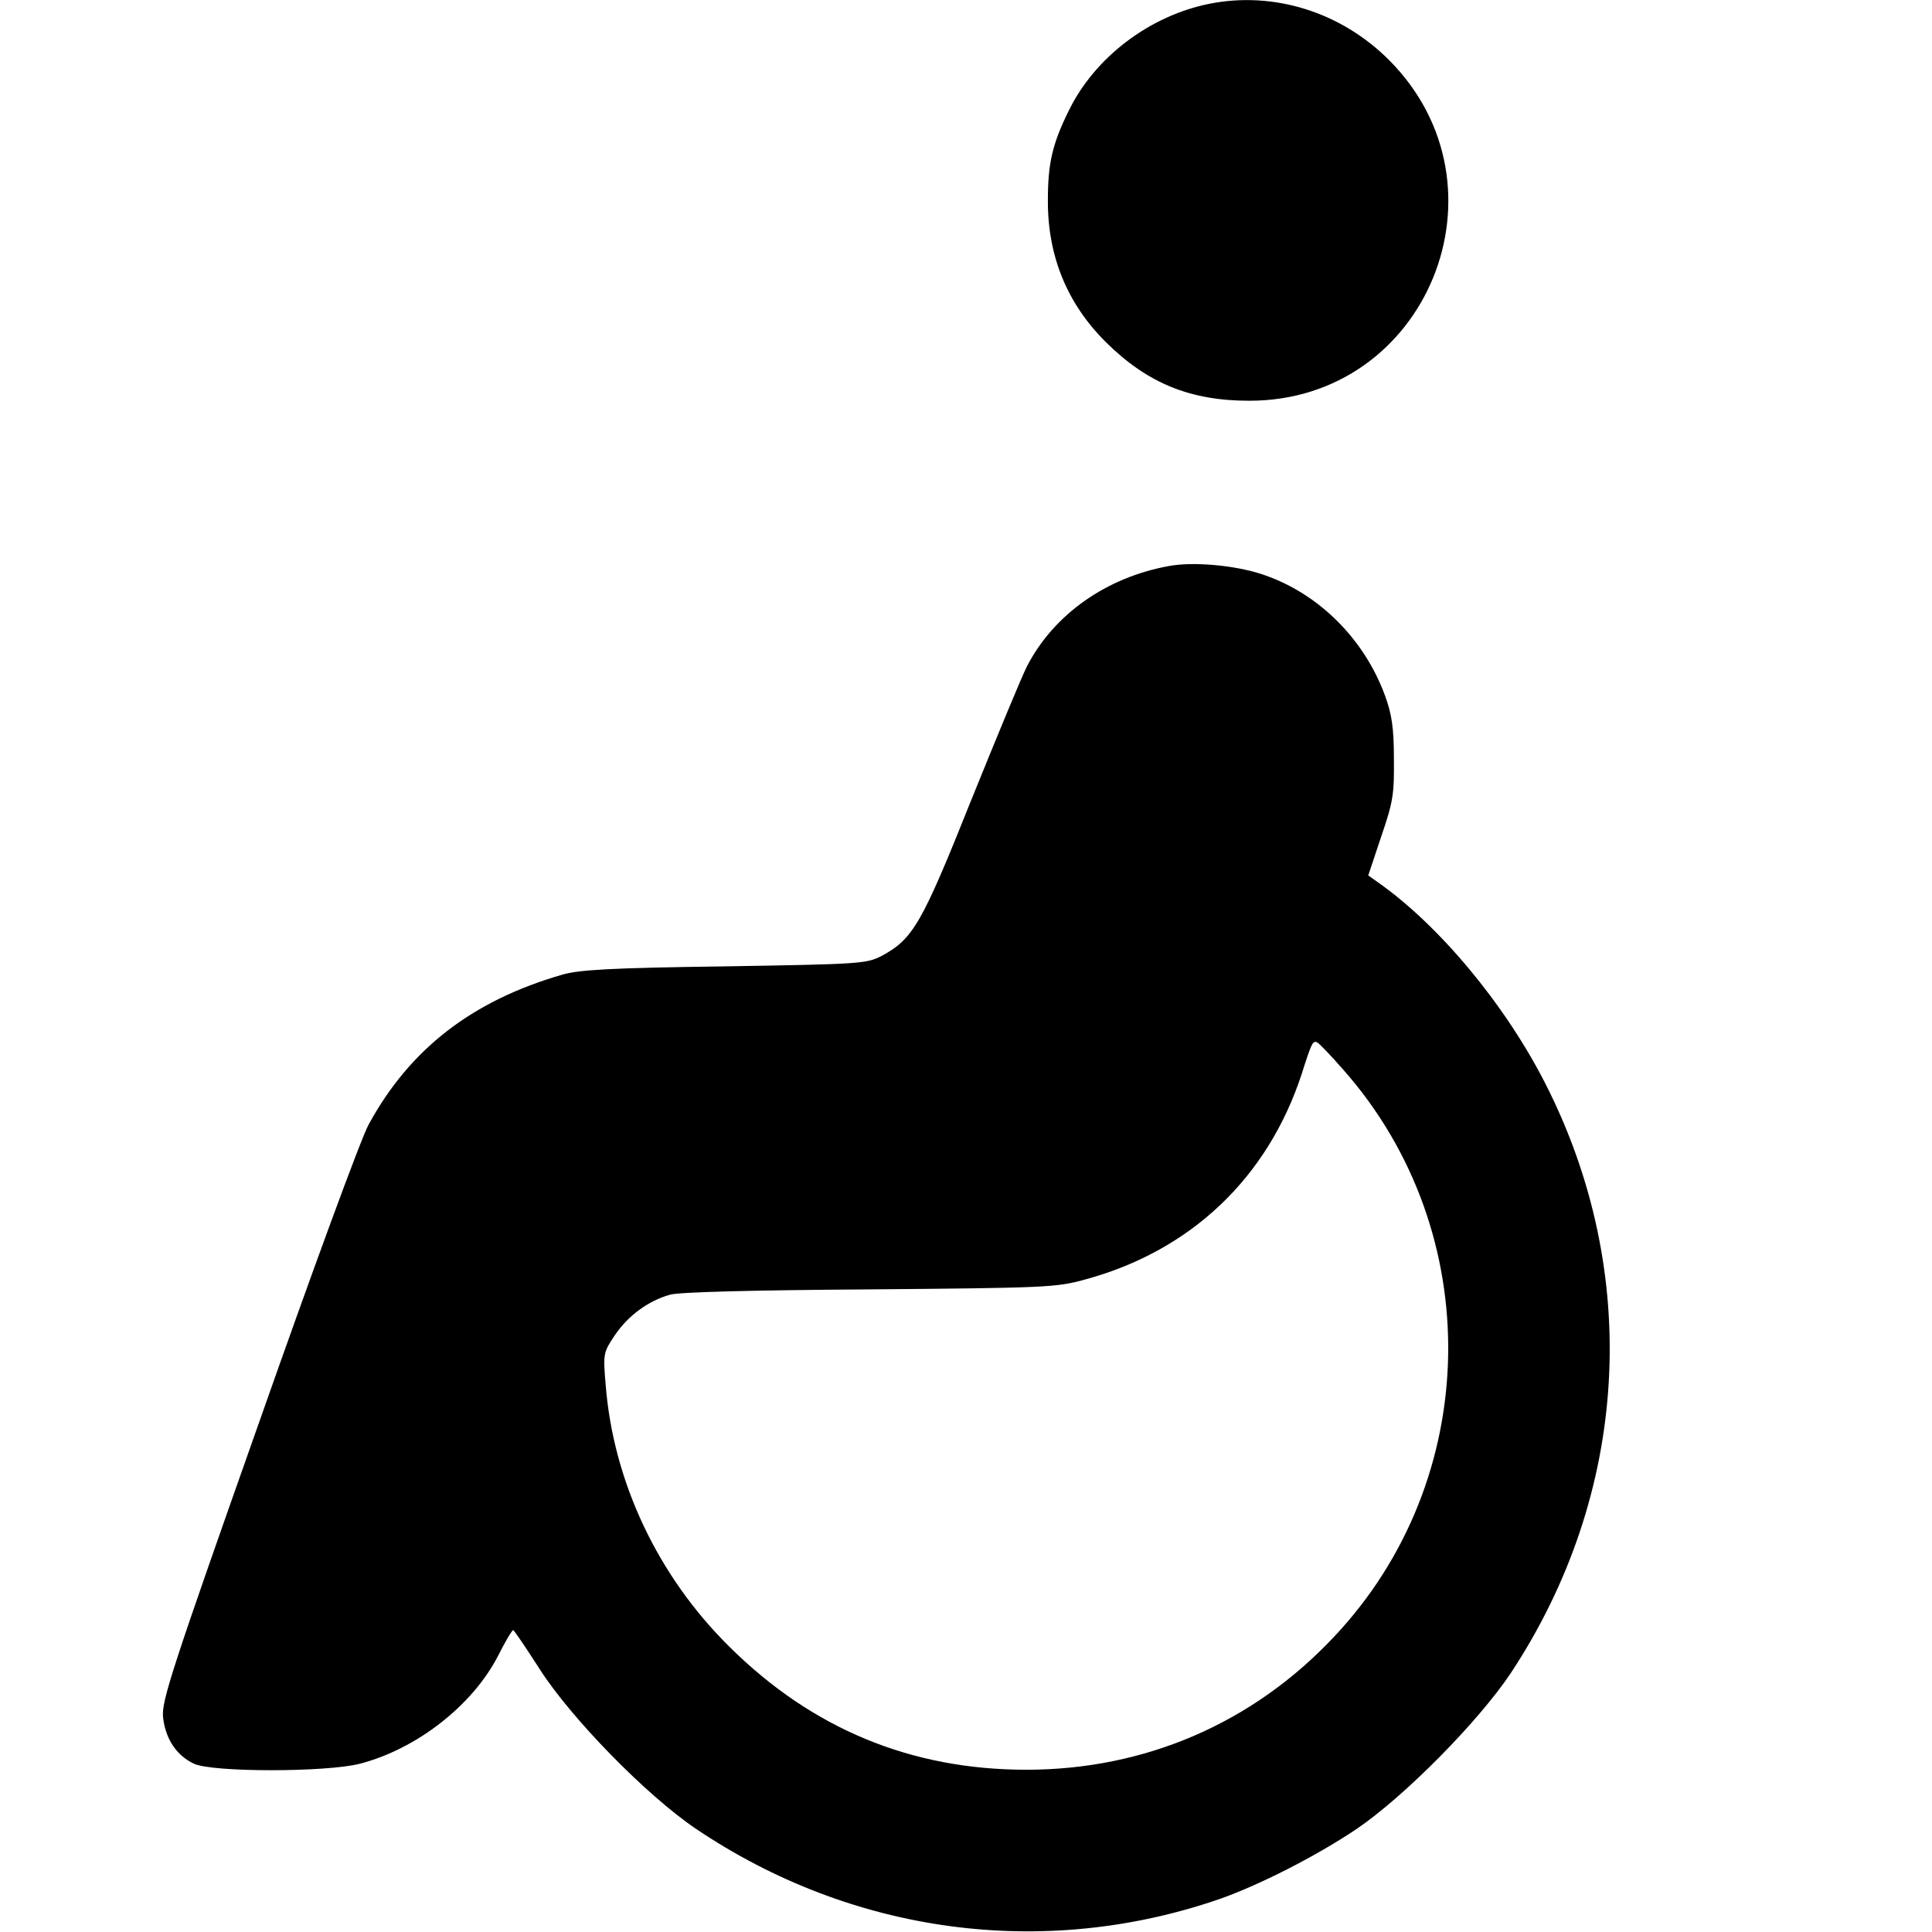
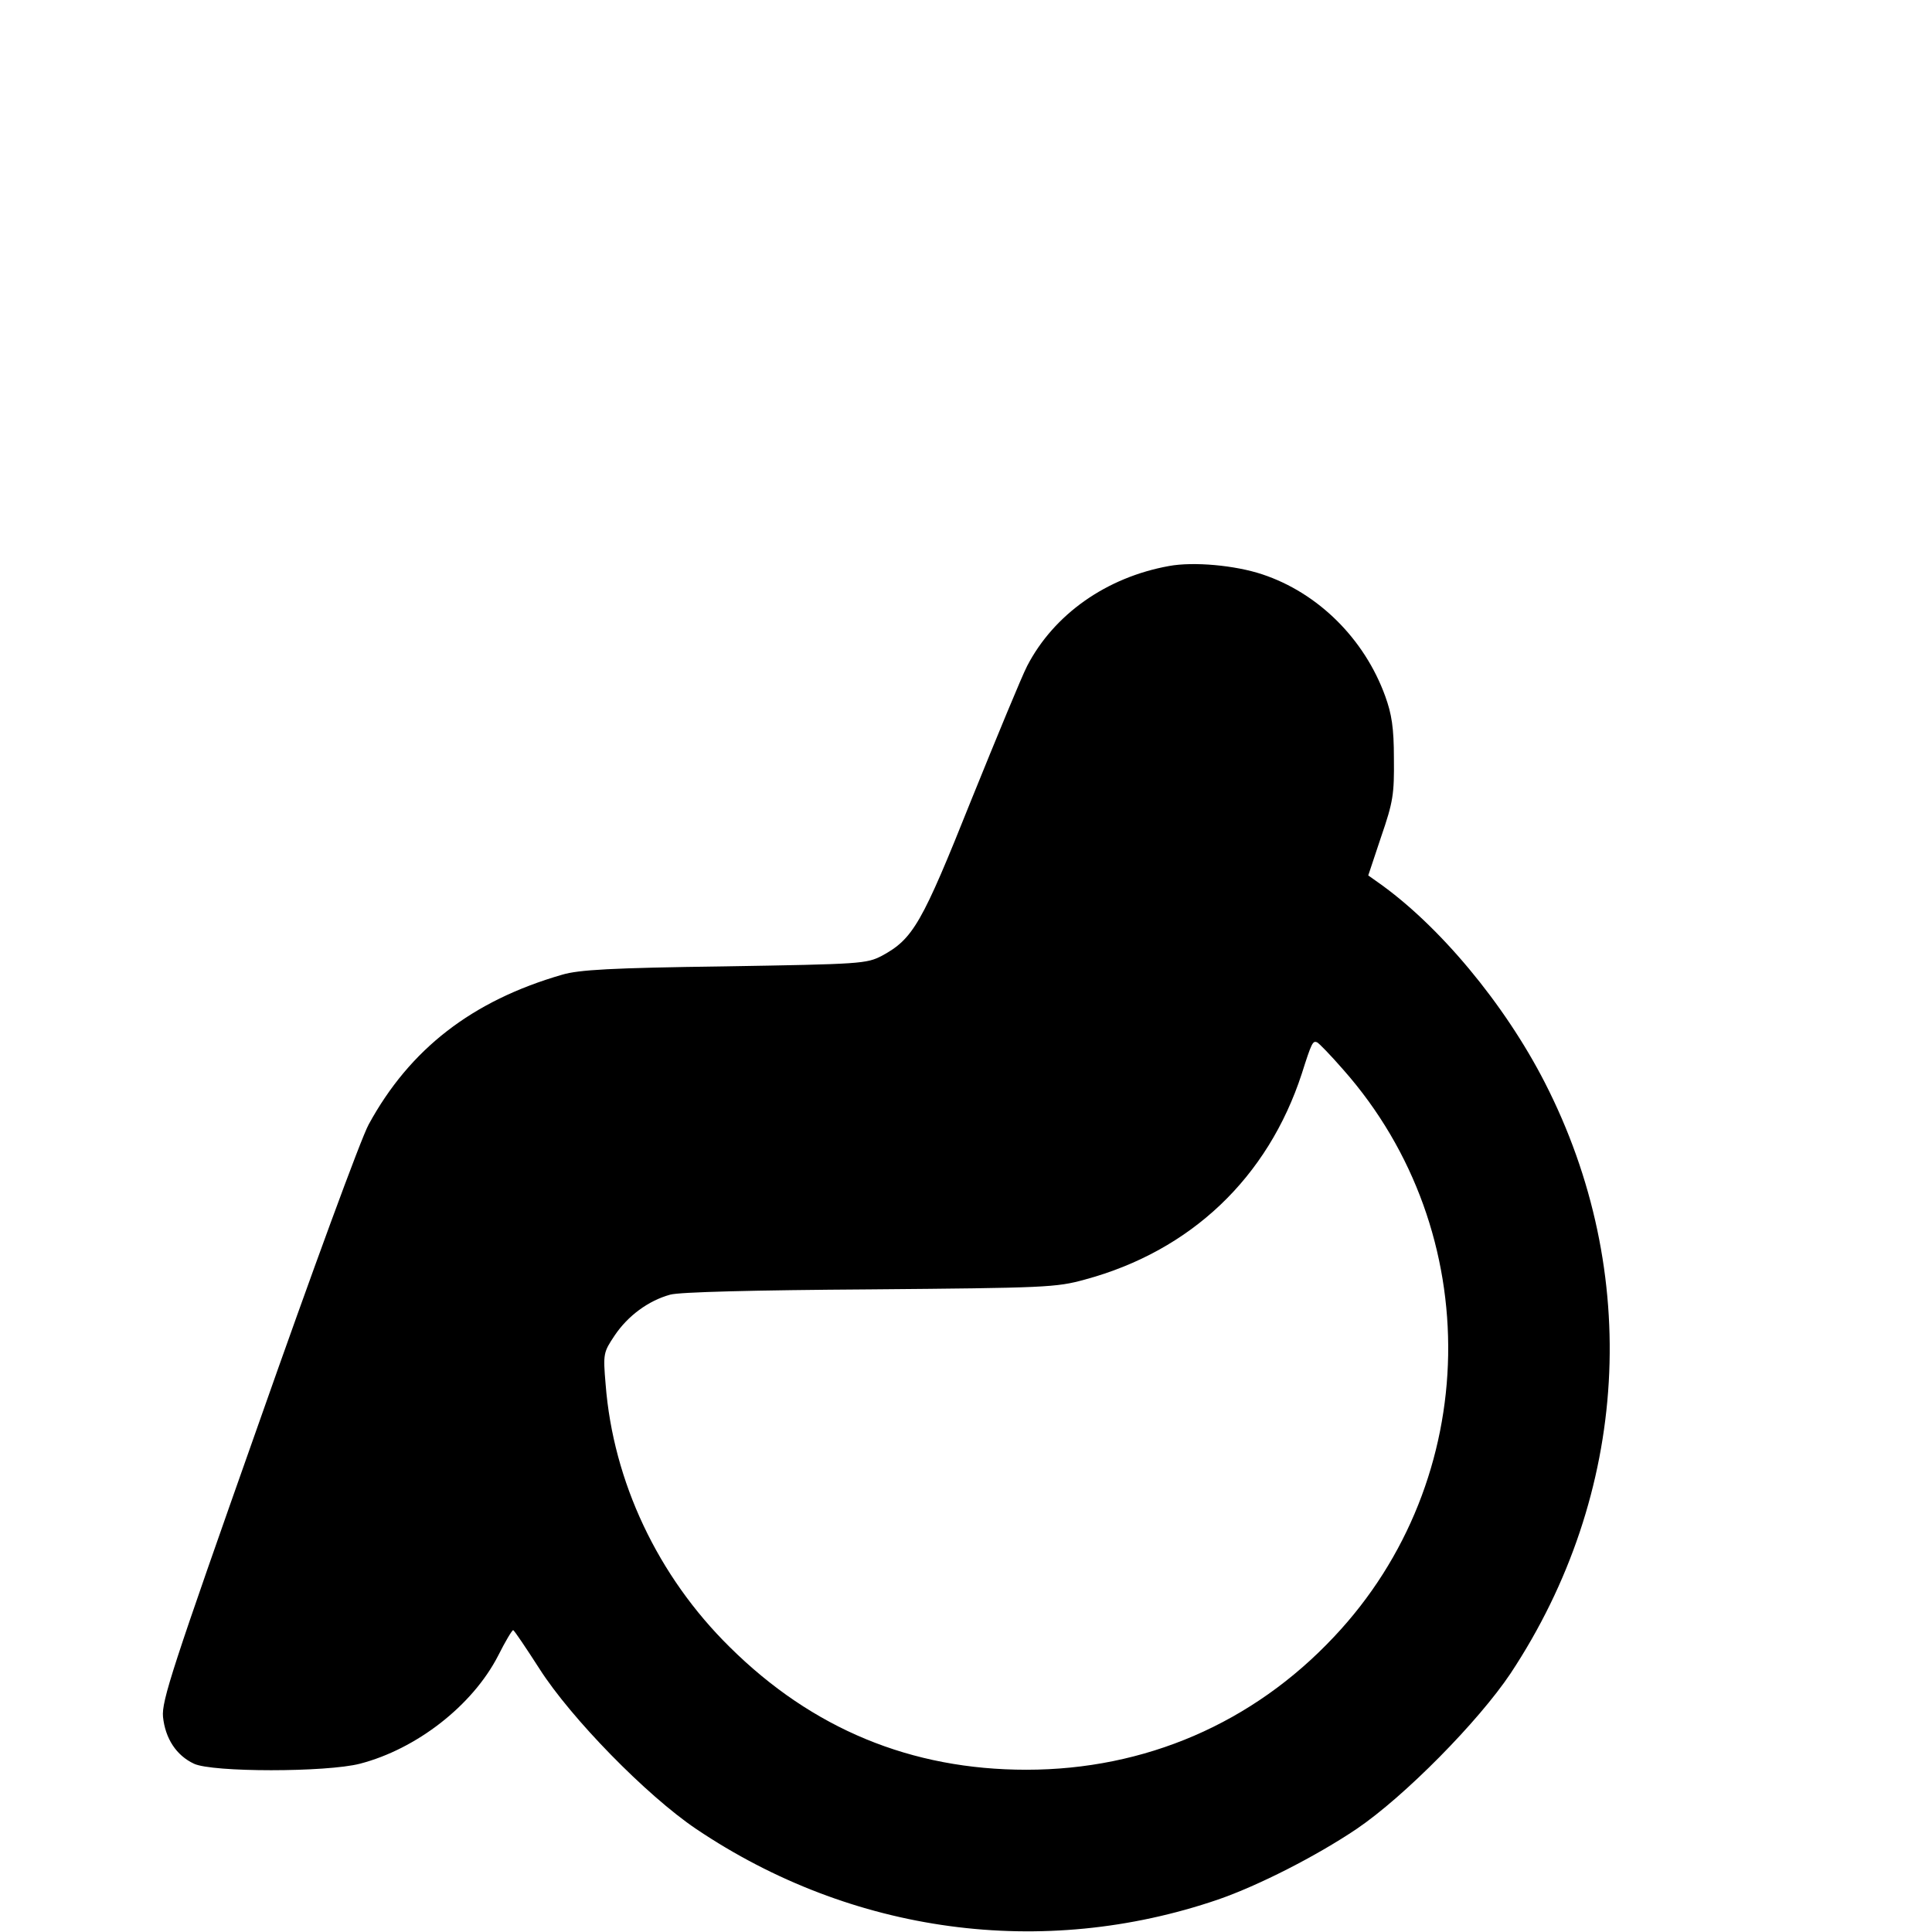
<svg xmlns="http://www.w3.org/2000/svg" version="1.0" width="512pt" height="512pt" viewBox="0 0 512 512" preserveAspectRatio="xMidYMid meet">
  <g transform="translate(0,512) scale(0.1,-0.1)" fill="#000000" stroke="none">
-     <path d="M3205 5110 c-159 -32 -304 -142 -373 -284 -43 -87 -55 -139 -55 -236 -1 -148 51 -275 154 -377 110 -109 224 -155 379 -155 472 -1 705 568 371 903 -127 127 -305 183 -476 149z" />
-     <path d="M3098 3620 c-166 -30 -305 -128 -376 -265 -14 -27 -80 -187 -148 -355 -131 -328 -154 -368 -237 -413 -41 -21 -54 -22 -417 -28 -301 -4 -386 -9 -430 -22 -239 -69 -404 -197 -513 -397 -20 -36 -151 -393 -292 -794 -229 -648 -257 -734 -253 -776 6 -57 35 -102 82 -124 48 -23 351 -23 440 0 150 39 298 154 366 286 19 38 37 68 40 68 3 -1 34 -47 70 -103 83 -130 283 -335 415 -424 413 -278 918 -346 1383 -187 107 37 260 115 367 187 127 86 323 285 408 412 315 476 349 1062 91 1566 -107 209 -281 418 -444 532 l-24 17 34 102 c32 93 35 113 34 208 0 82 -6 118 -23 165 -55 152 -178 274 -326 323 -72 24 -182 34 -247 22z m462 -1335 c380 -430 369 -1086 -25 -1503 -215 -229 -501 -352 -815 -352 -305 0 -567 108 -786 325 -191 188 -309 439 -329 696 -7 82 -6 85 24 130 35 52 89 92 147 108 24 7 222 12 529 14 466 4 494 5 570 26 281 76 485 270 575 546 26 82 29 87 40 83 5 -2 36 -34 70 -73z" />
+     <path d="M3098 3620 c-166 -30 -305 -128 -376 -265 -14 -27 -80 -187 -148 -355 -131 -328 -154 -368 -237 -413 -41 -21 -54 -22 -417 -28 -301 -4 -386 -9 -430 -22 -239 -69 -404 -197 -513 -397 -20 -36 -151 -393 -292 -794 -229 -648 -257 -734 -253 -776 6 -57 35 -102 82 -124 48 -23 351 -23 440 0 150 39 298 154 366 286 19 38 37 68 40 68 3 -1 34 -47 70 -103 83 -130 283 -335 415 -424 413 -278 918 -346 1383 -187 107 37 260 115 367 187 127 86 323 285 408 412 315 476 349 1062 91 1566 -107 209 -281 418 -444 532 l-24 17 34 102 c32 93 35 113 34 208 0 82 -6 118 -23 165 -55 152 -178 274 -326 323 -72 24 -182 34 -247 22z m462 -1335 c380 -430 369 -1086 -25 -1503 -215 -229 -501 -352 -815 -352 -305 0 -567 108 -786 325 -191 188 -309 439 -329 696 -7 82 -6 85 24 130 35 52 89 92 147 108 24 7 222 12 529 14 466 4 494 5 570 26 281 76 485 270 575 546 26 82 29 87 40 83 5 -2 36 -34 70 -73" />
  </g>
</svg>